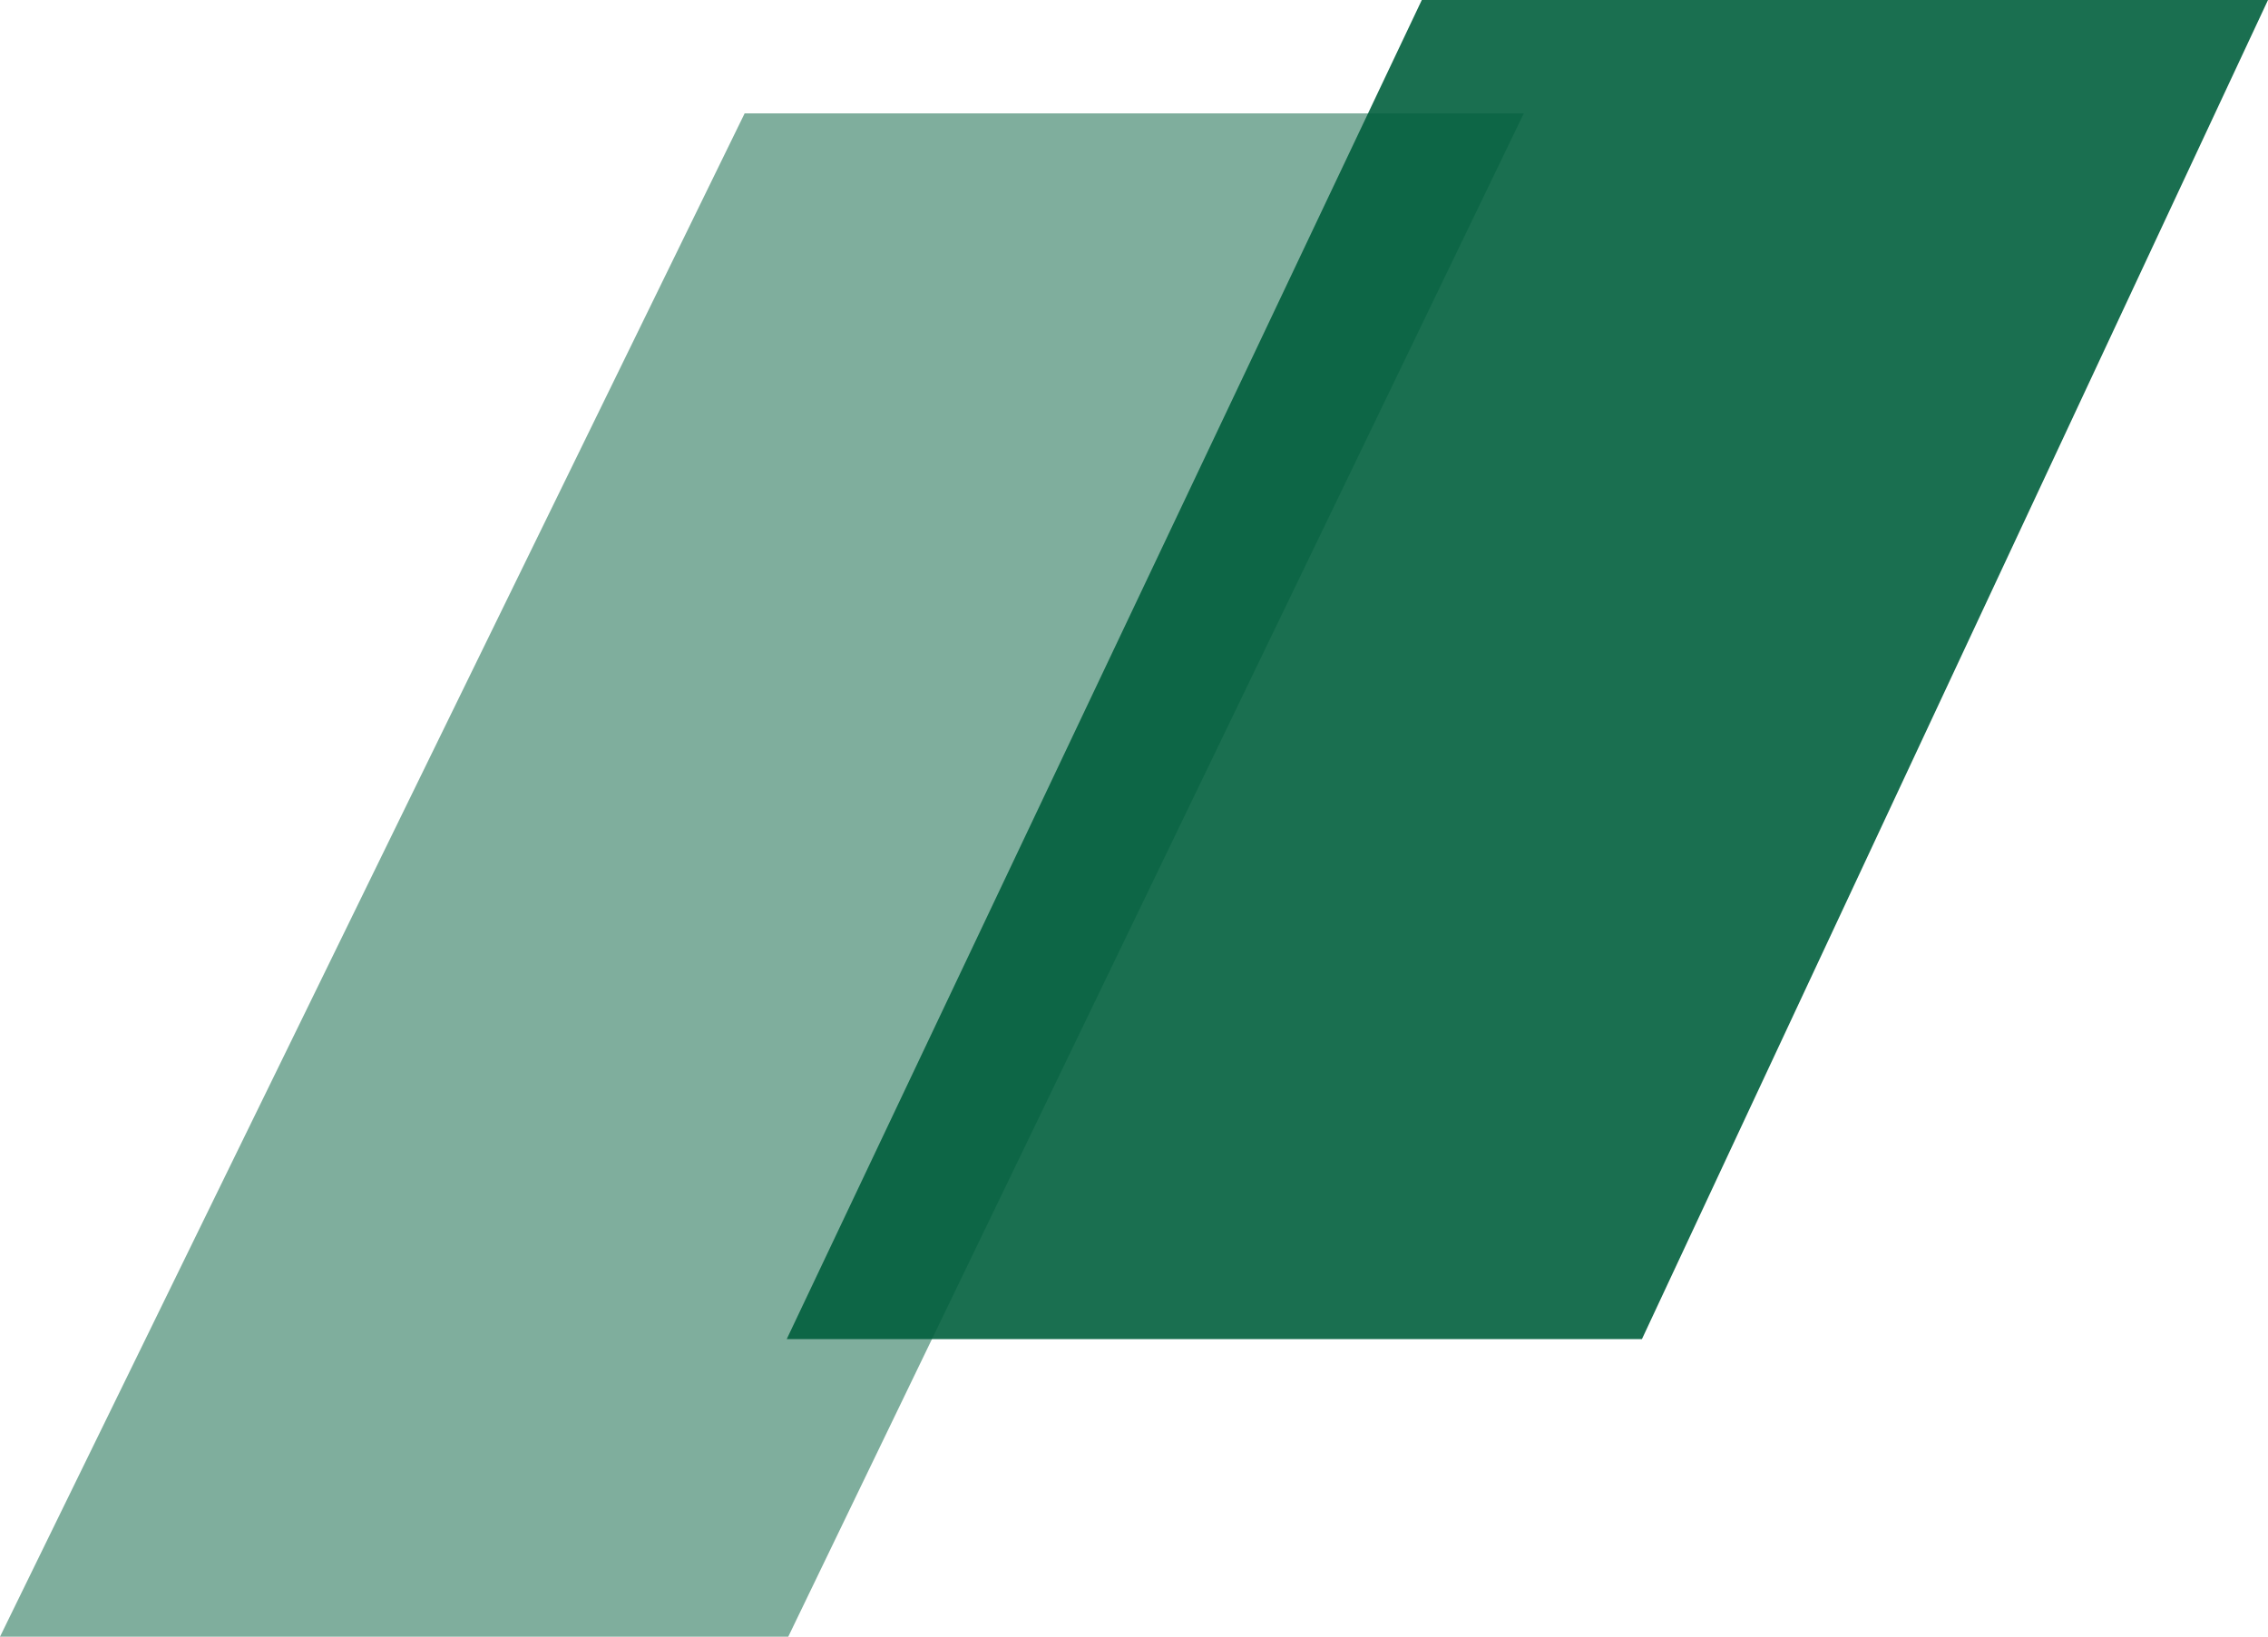
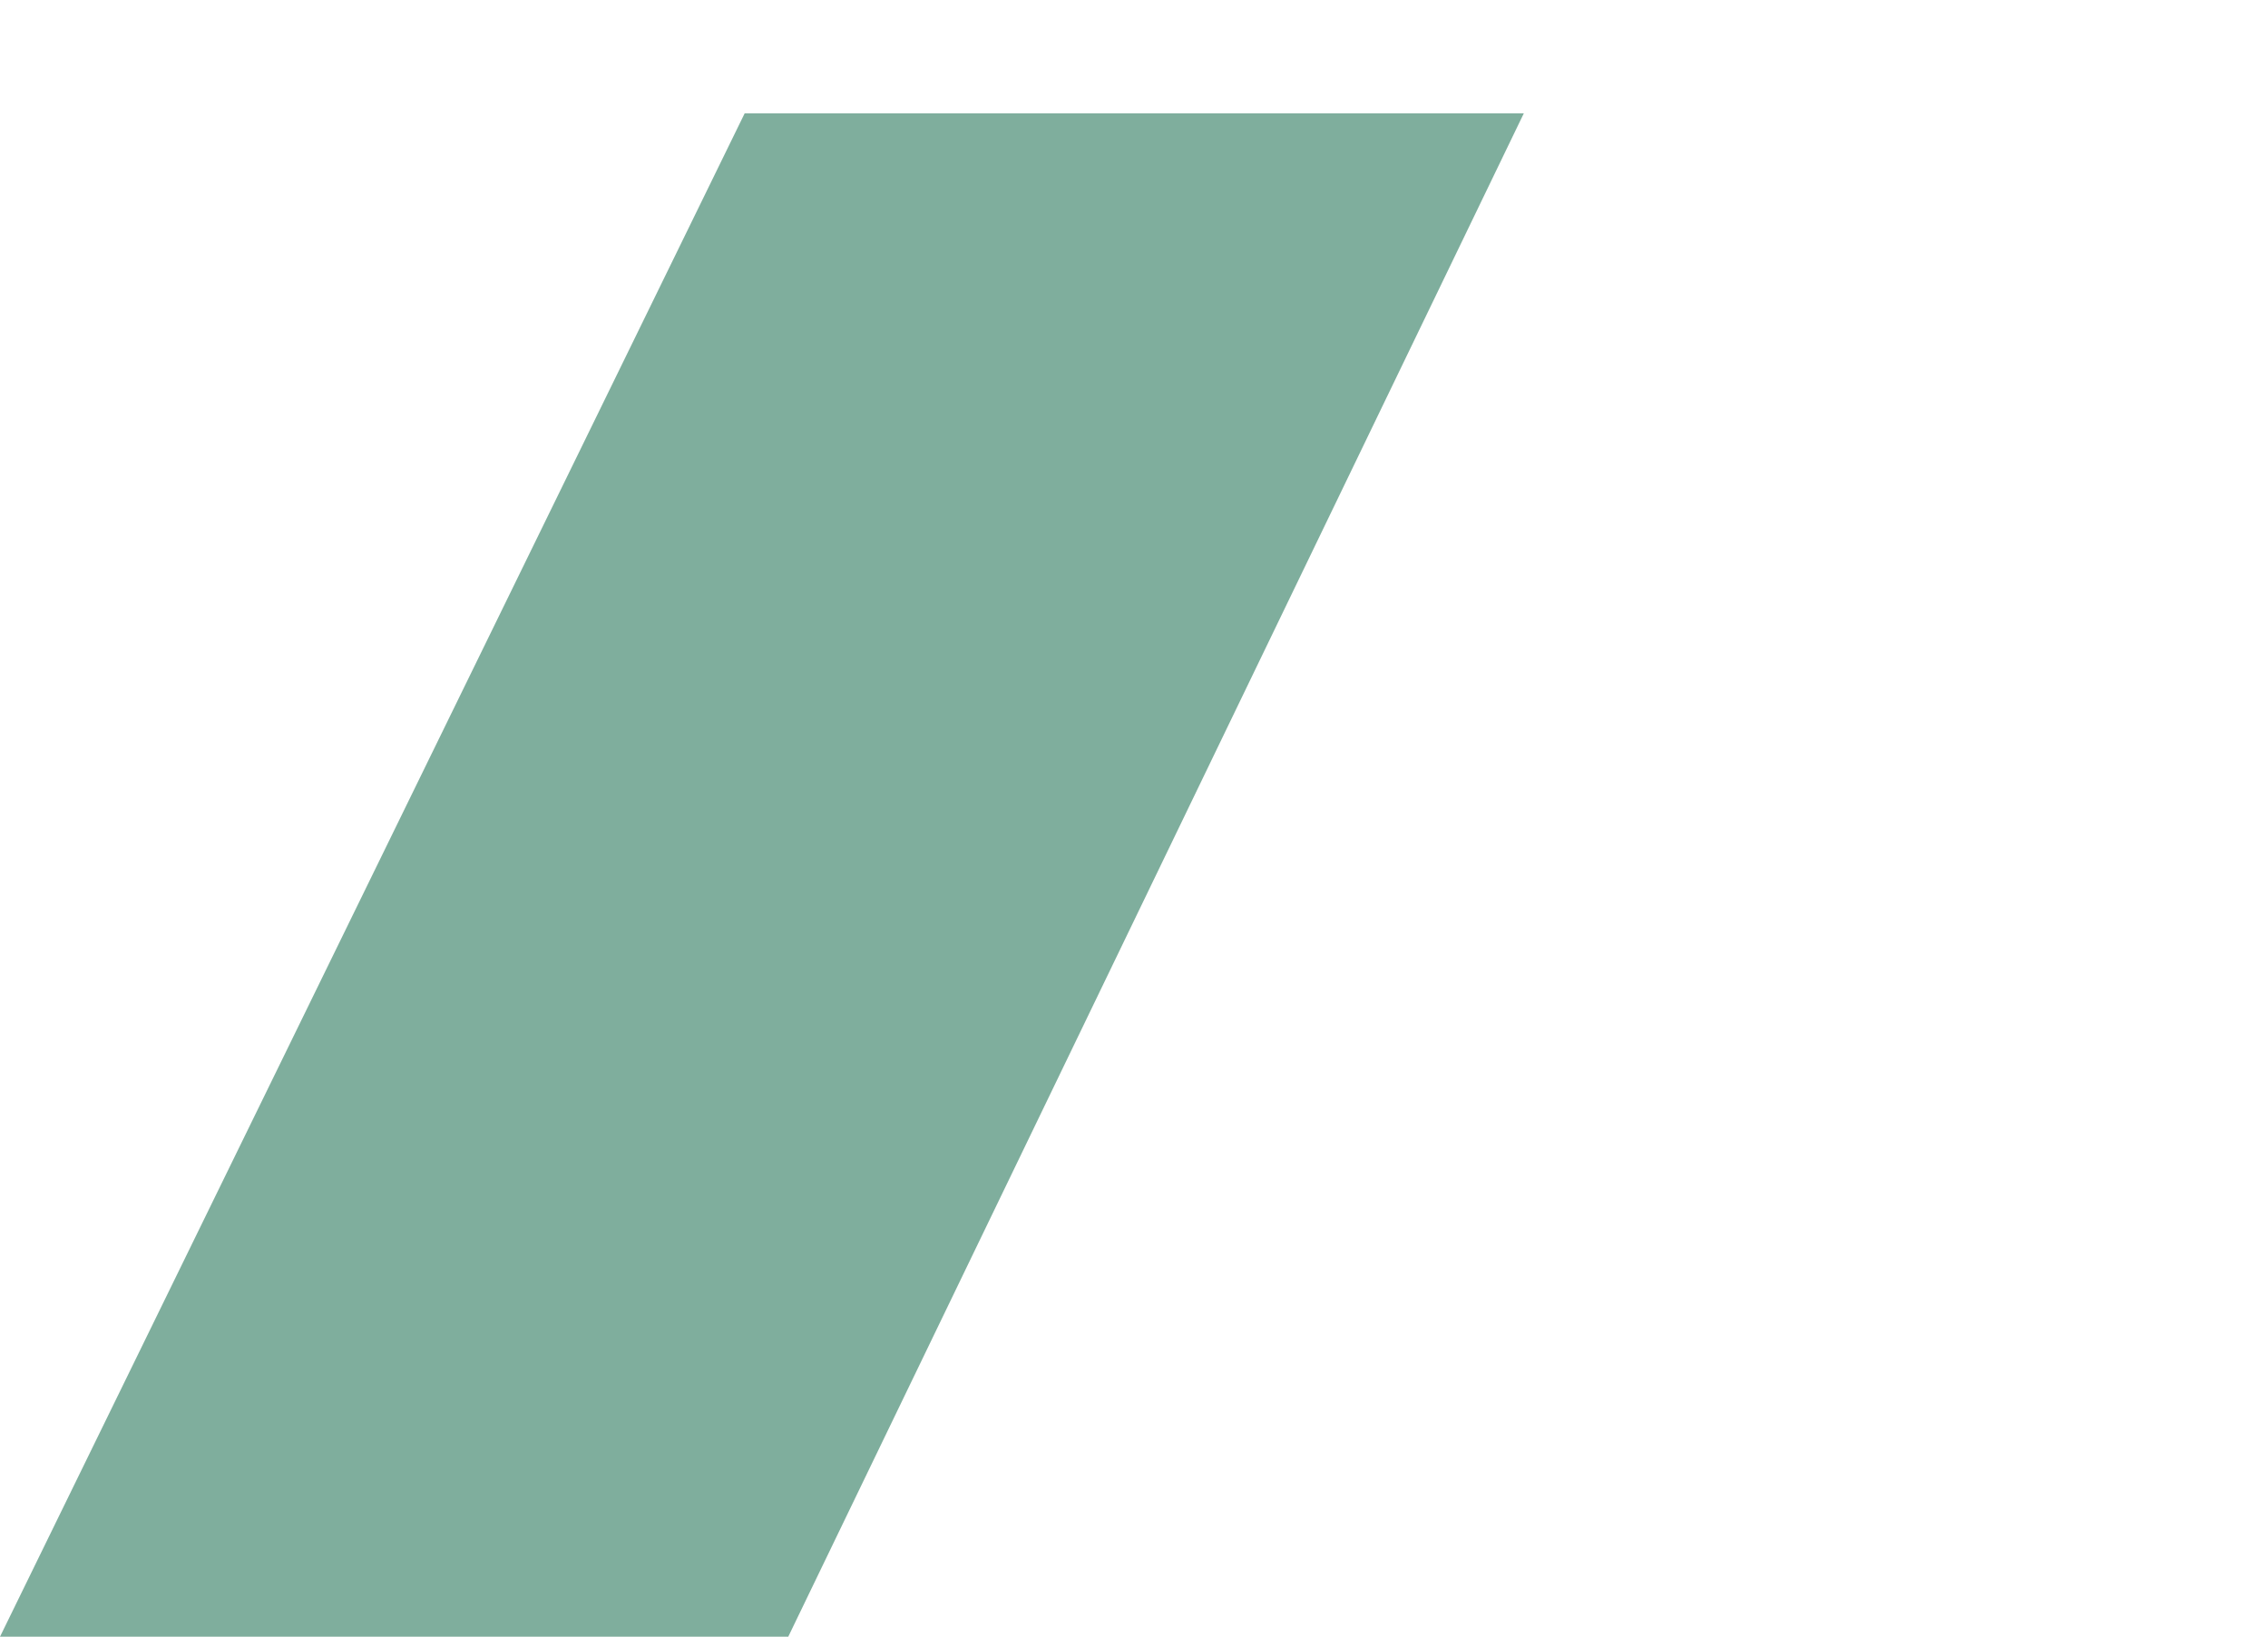
<svg xmlns="http://www.w3.org/2000/svg" width="320" height="231" viewBox="0 0 320 231" fill="none">
-   <path d="M111 189L200.608 0H320L231.665 189H111Z" fill="#1A6F50" />
  <path opacity="0.5" d="M0 231L105.066 16H215L111.216 231H0Z" fill="#005F3C" />
</svg>